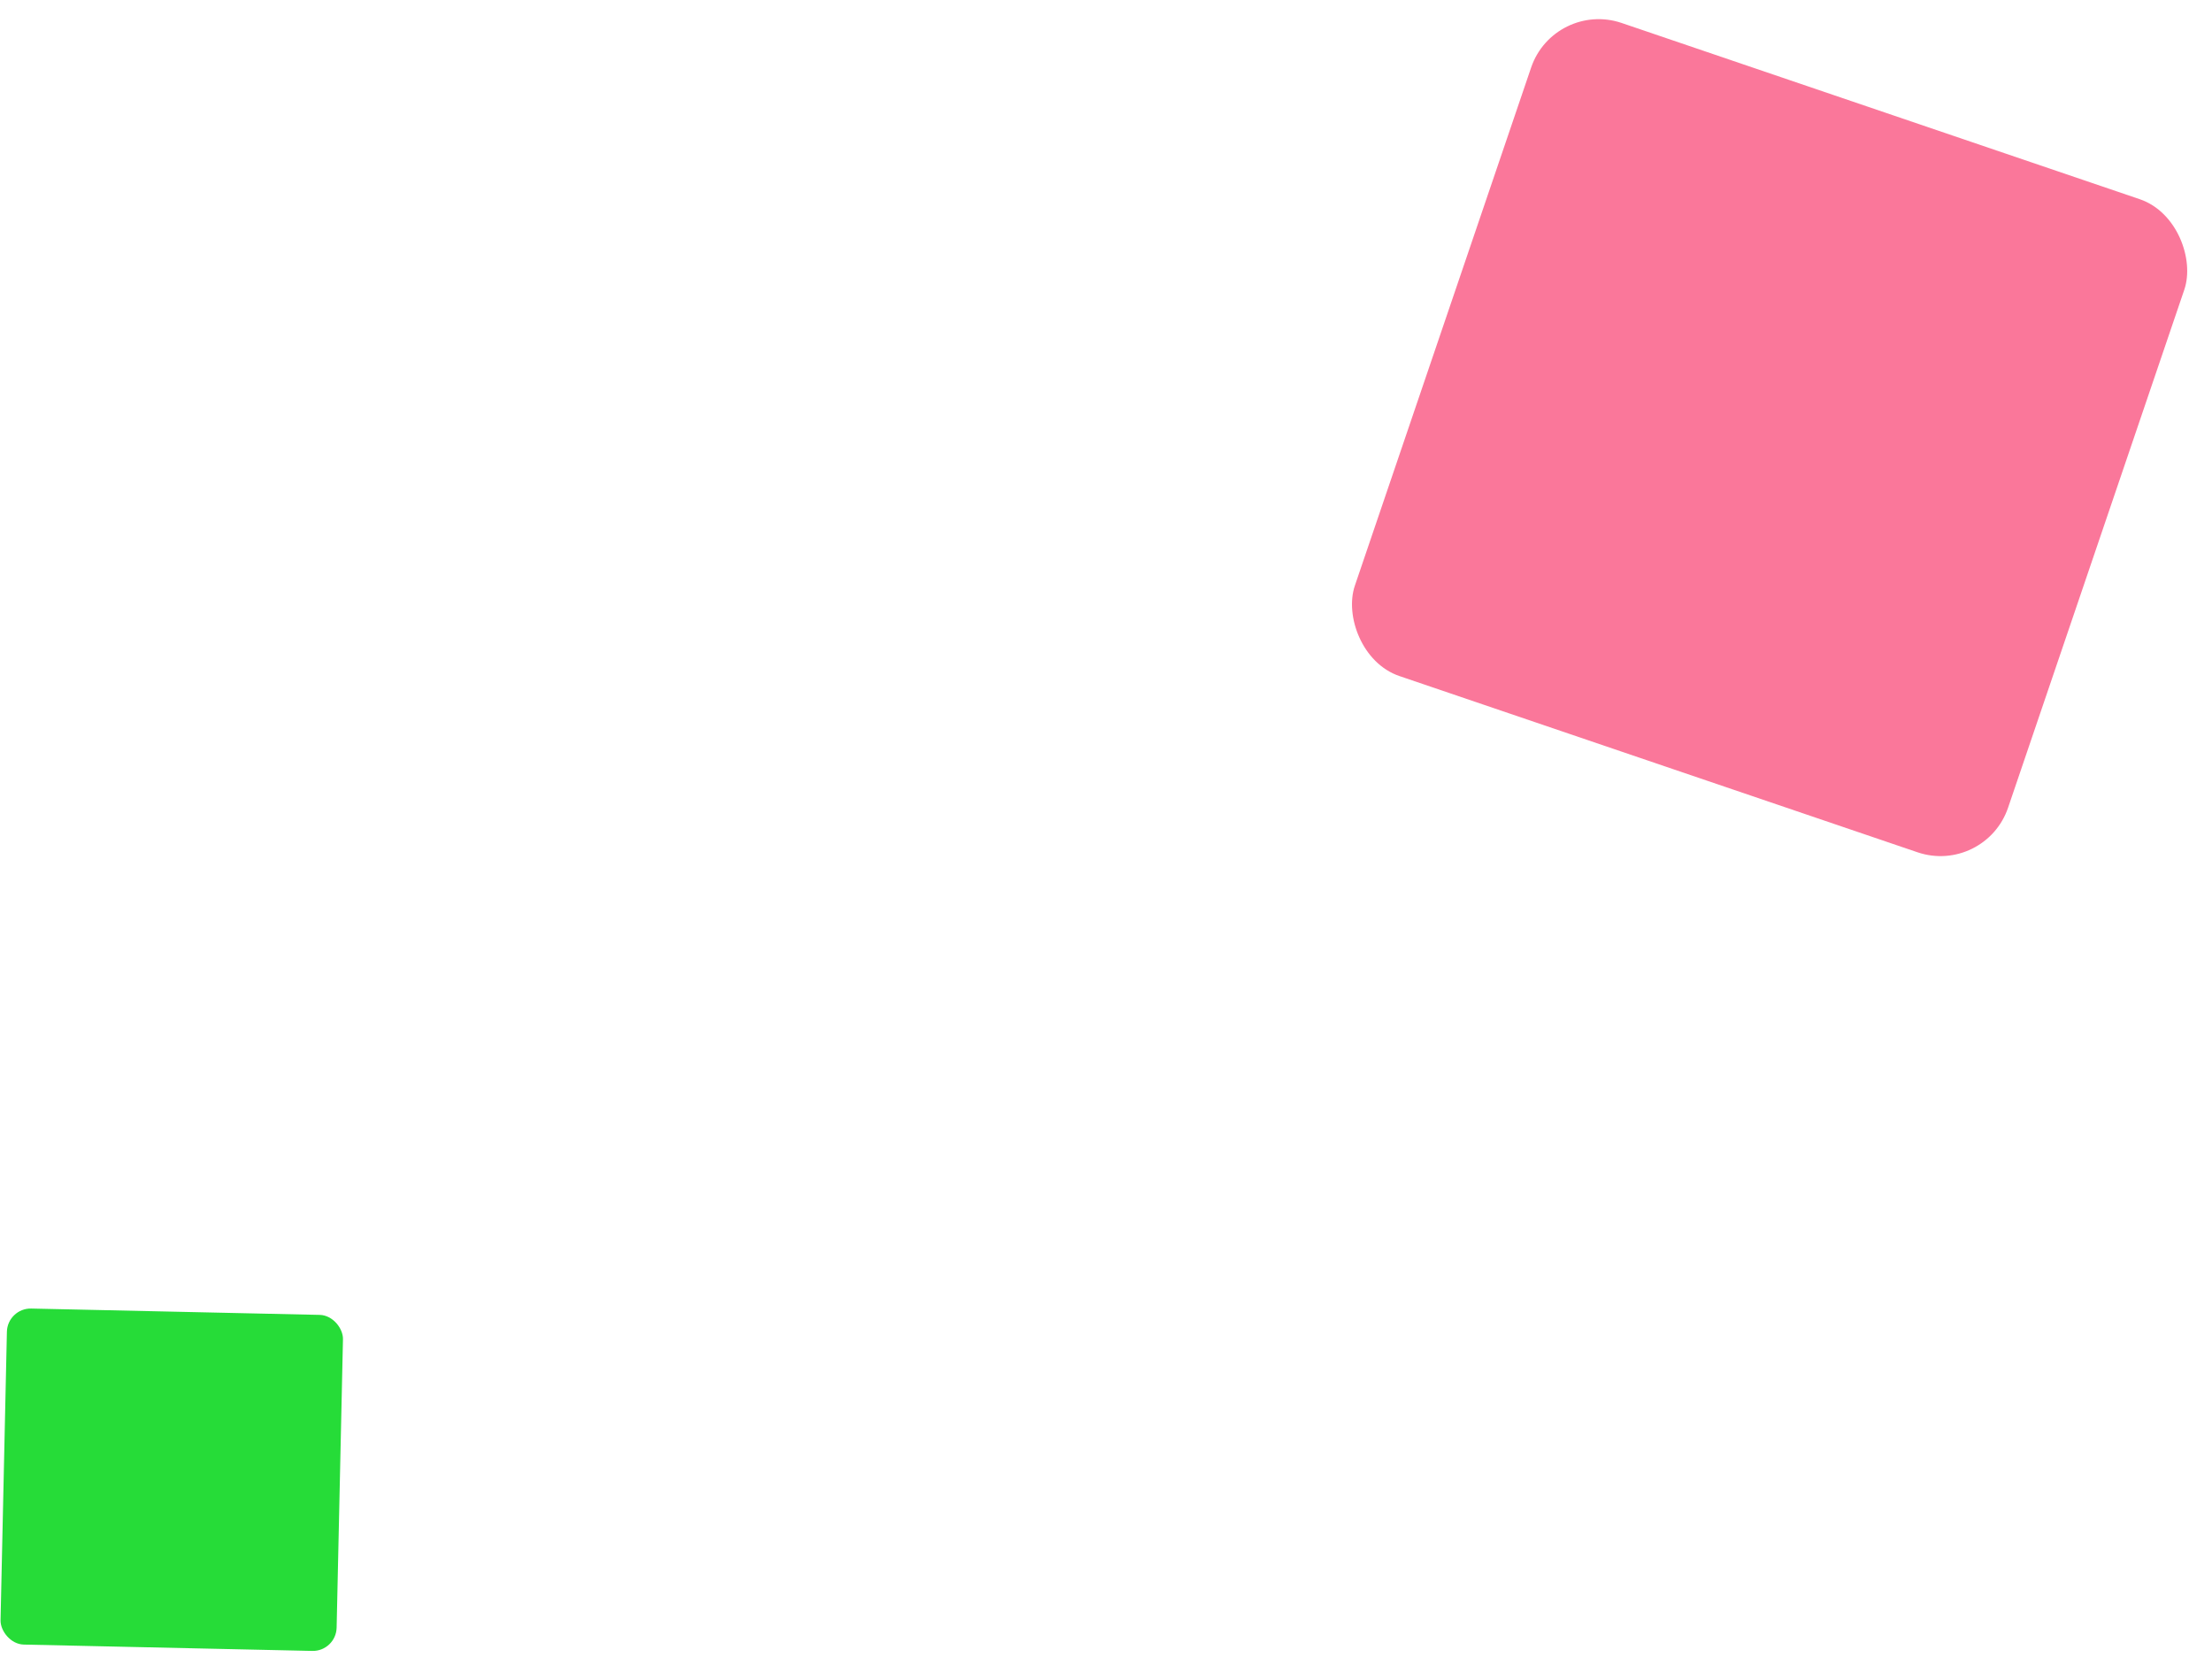
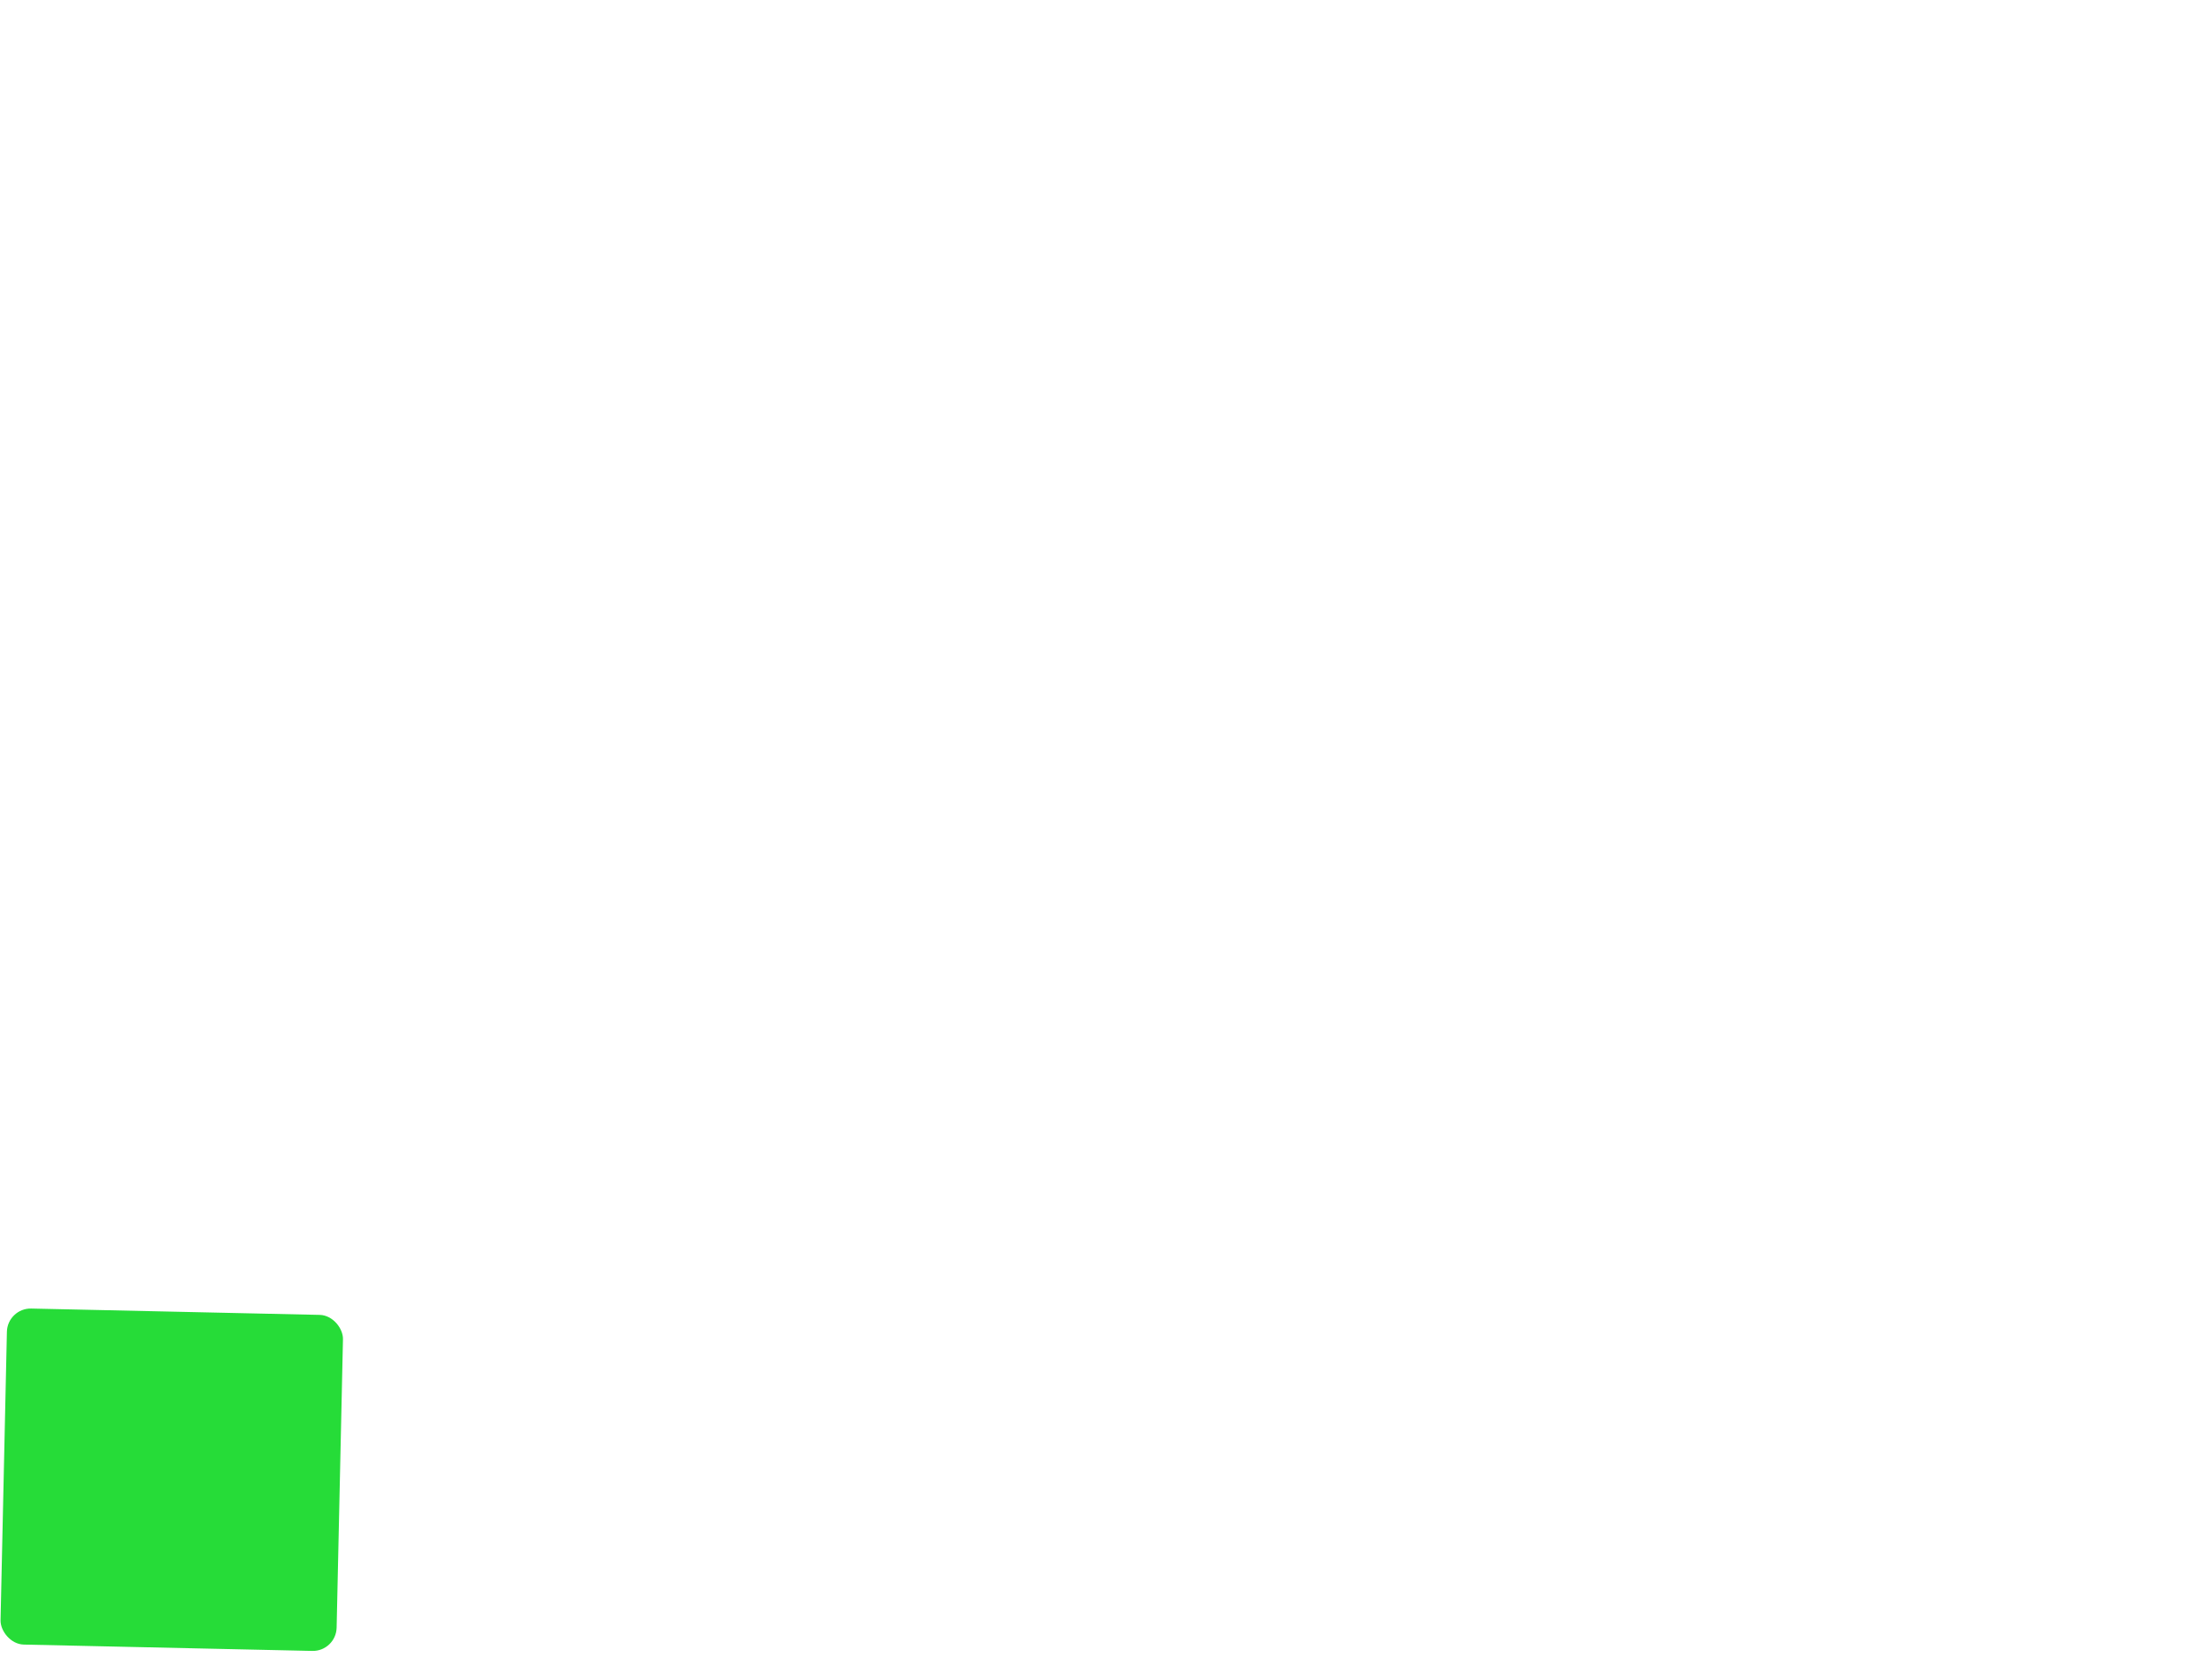
<svg xmlns="http://www.w3.org/2000/svg" width="93" height="70" viewBox="0 0 93 70" fill="none">
-   <rect x="65.34" width="29.007" height="29.007" rx="3" transform="rotate(18.787 65.34 0)" fill="#FA779A" />
  <rect x="0.312" y="55" width="14.133" height="14.133" rx="1" transform="rotate(1.26 0.312 55)" fill="#26DC38" />
</svg>